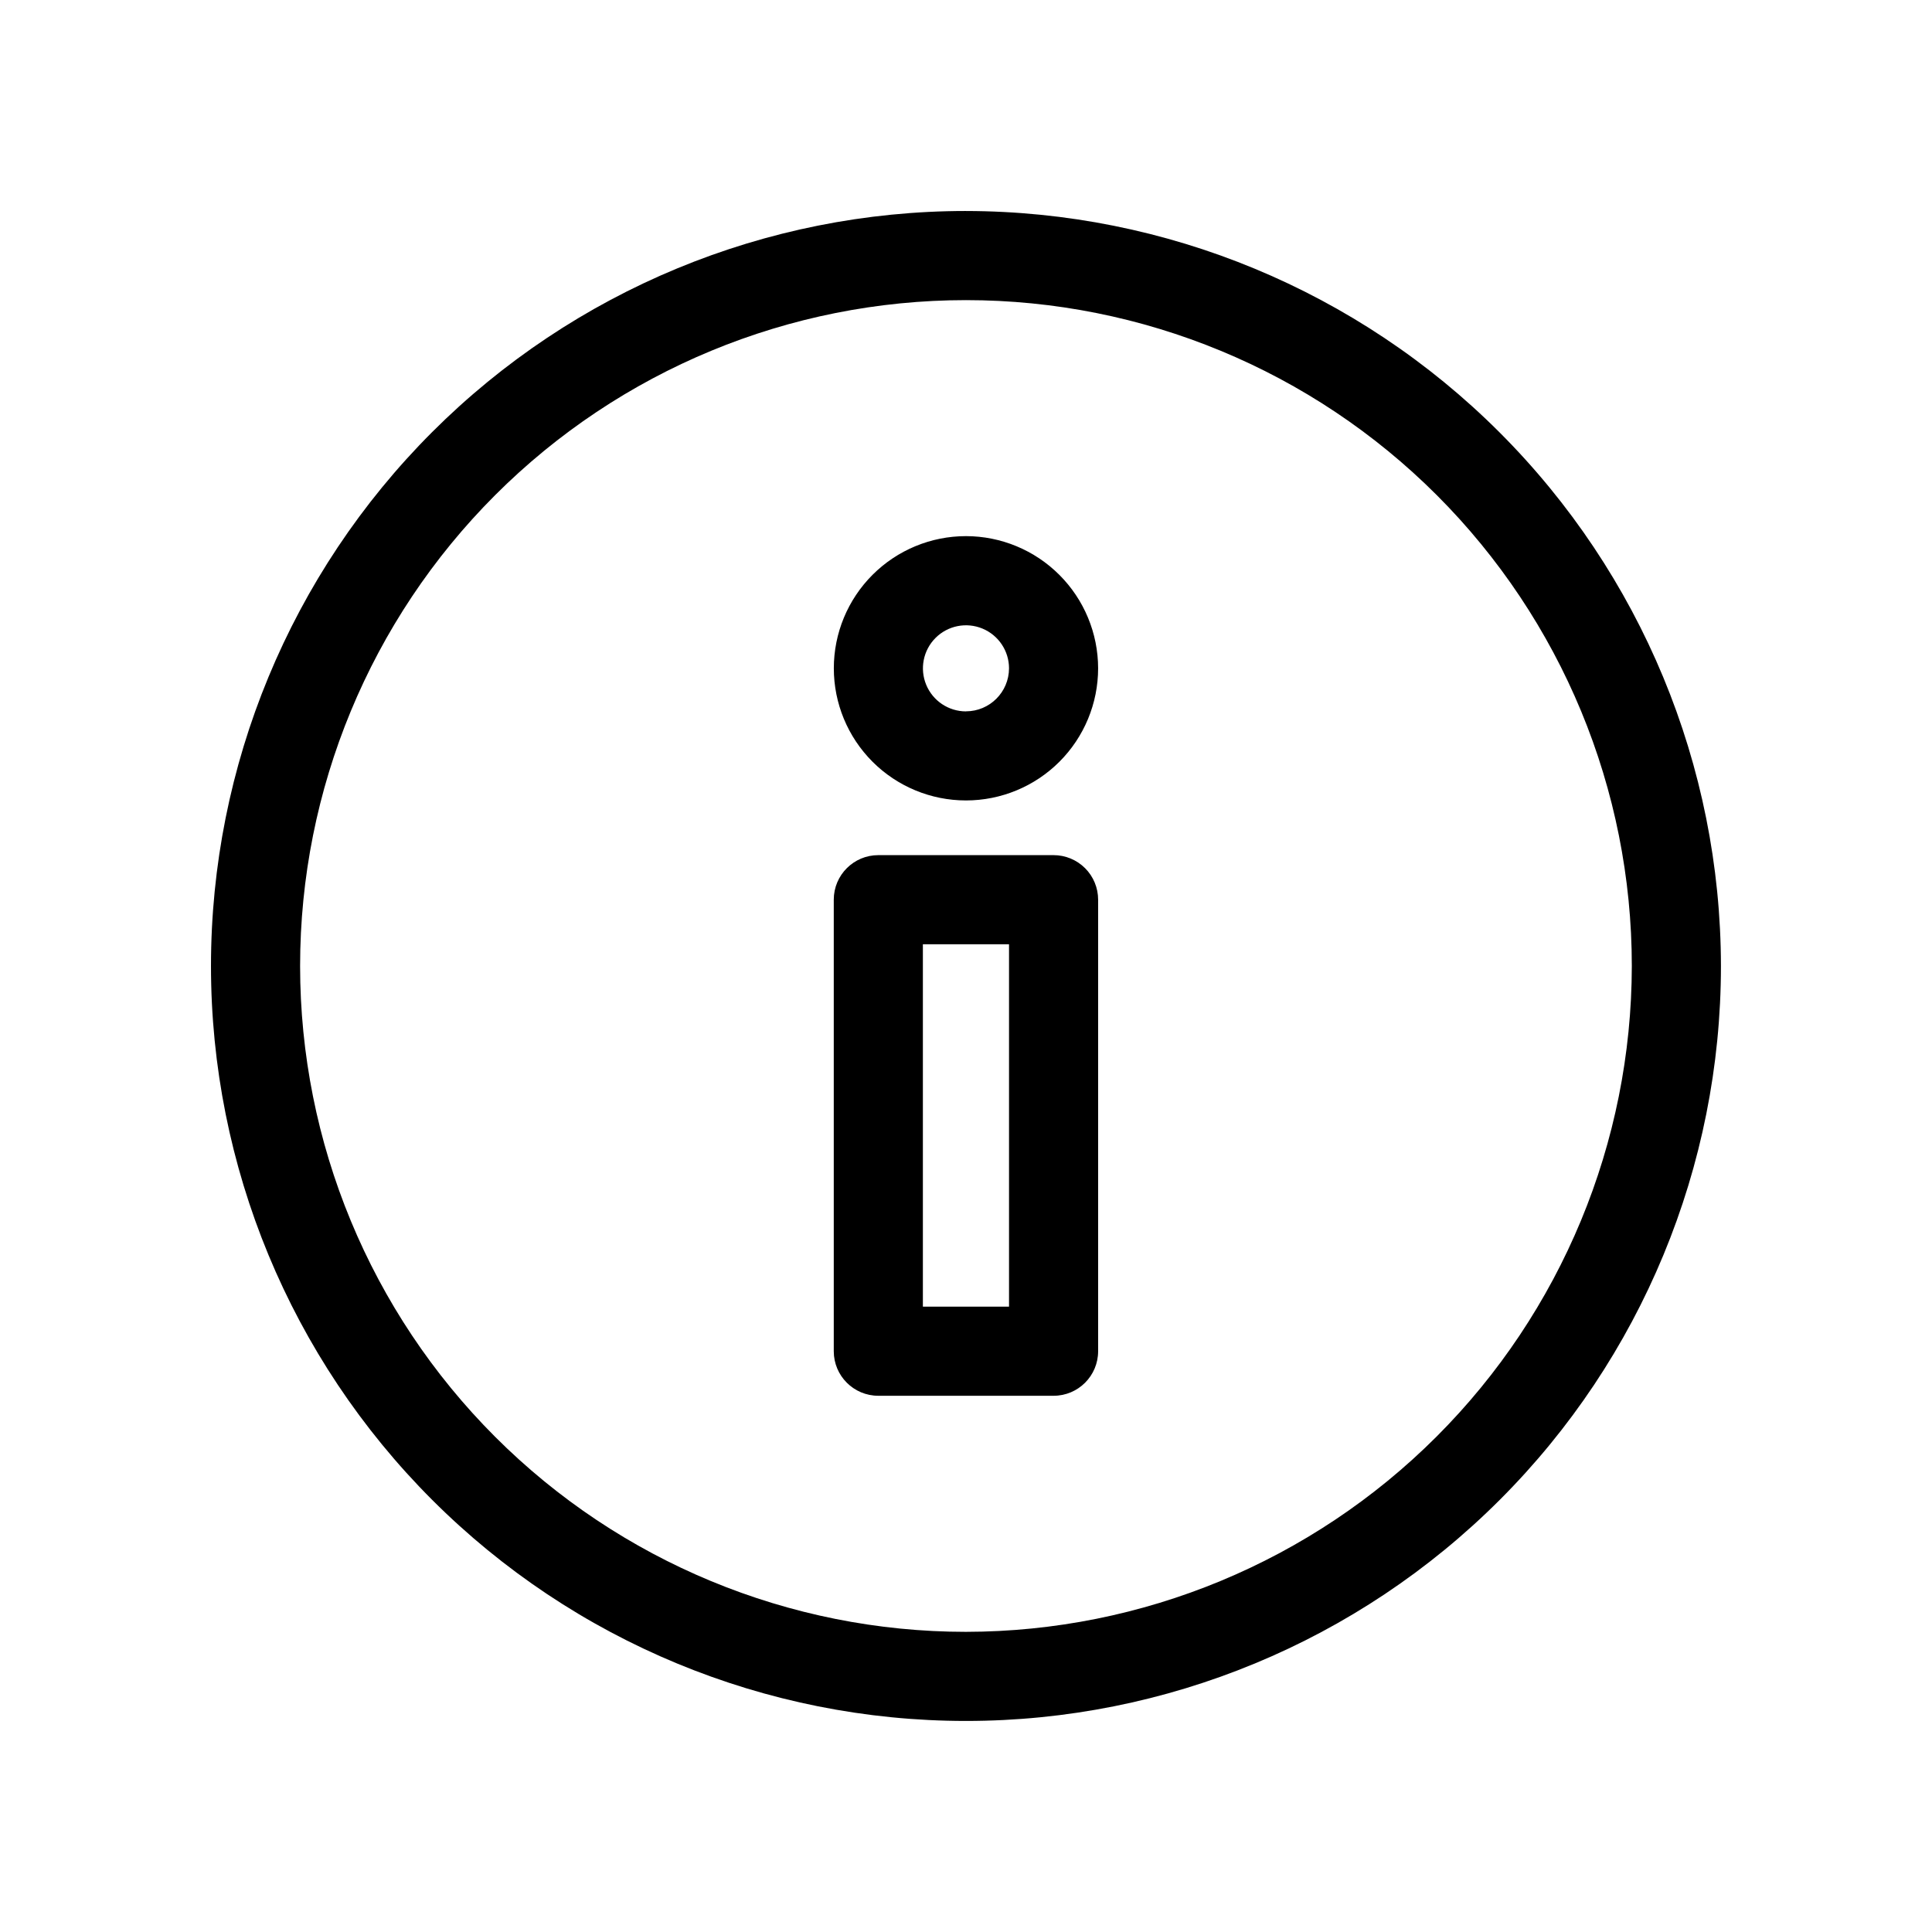
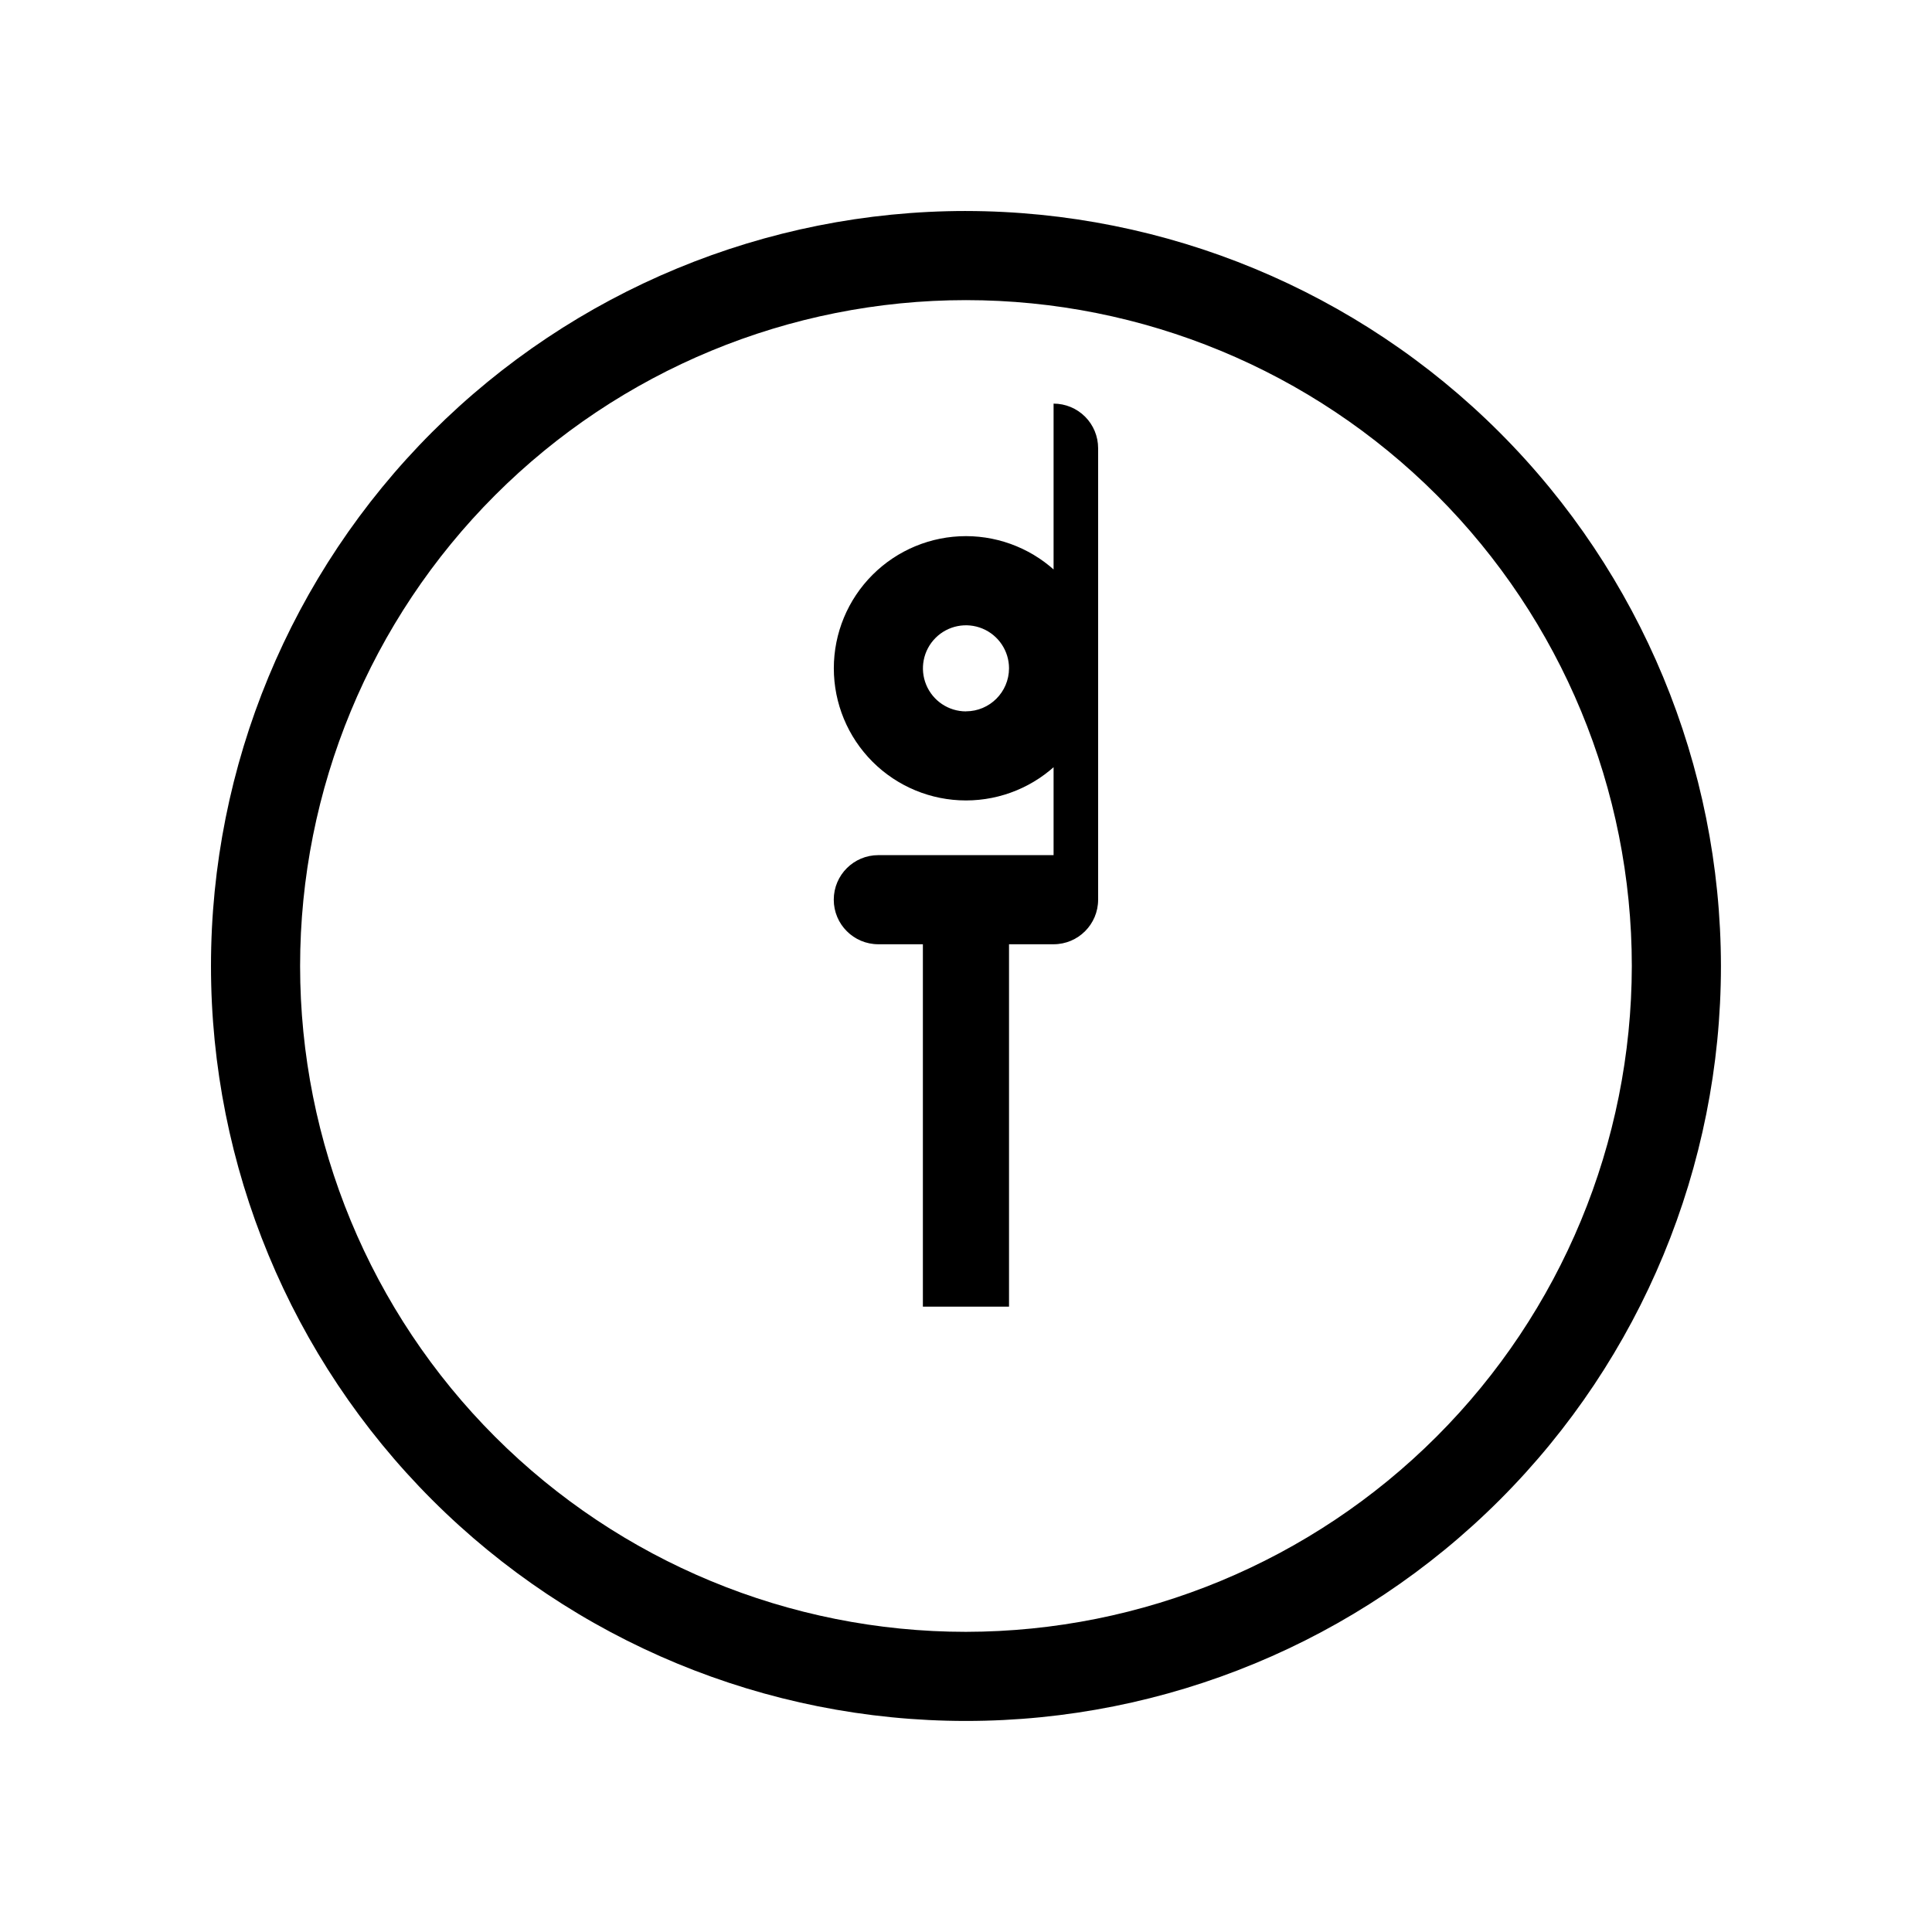
<svg xmlns="http://www.w3.org/2000/svg" fill="#000000" width="800px" height="800px" version="1.1" viewBox="144 144 512 512">
-   <path d="m423.21 370.62h-46.445c-6.523 0-11.809 5.285-11.809 11.809v119.66-0.004c0 6.523 5.285 11.809 11.809 11.809h46.445c6.519 0 11.805-5.285 11.805-11.809v-119.66 0.004c0-3.133-1.242-6.137-3.457-8.352s-5.219-3.457-8.348-3.457zm-11.809 119.66h-22.828v-96.039h22.828zm-11.406-204.2c-9.289 0-18.199 3.691-24.766 10.258-6.57 6.57-10.258 15.477-10.258 24.766 0 9.289 3.688 18.195 10.258 24.766 6.566 6.566 15.477 10.258 24.766 10.258 9.285 0 18.195-3.691 24.762-10.258 6.57-6.57 10.258-15.477 10.258-24.766-0.008-9.285-3.703-18.188-10.27-24.754-6.562-6.566-15.465-10.258-24.75-10.27zm0 46.445c-4.613 0-8.773-2.777-10.539-7.043-1.766-4.262-0.789-9.168 2.473-12.43 3.262-3.262 8.168-4.238 12.43-2.473s7.043 5.926 7.043 10.539c-0.02 6.289-5.117 11.383-11.406 11.391zm0-132.61c-53.066 0-103.95 21.082-141.48 58.602-37.52 37.523-58.602 88.41-58.602 141.48 0 53.062 21.082 103.95 58.602 141.47 37.523 37.523 88.41 58.602 141.48 58.602 53.062 0 103.95-21.078 141.47-58.602 37.523-37.52 58.602-88.41 58.602-141.47-0.062-53.047-21.16-103.9-58.668-141.41-37.508-37.508-88.363-58.605-141.41-58.668zm0 376.54c-46.801 0-91.684-18.59-124.78-51.684s-51.684-77.977-51.684-124.77c0-46.801 18.59-91.684 51.684-124.78s77.977-51.684 124.78-51.684c46.797 0 91.68 18.59 124.77 51.684s51.684 77.977 51.684 124.78c-0.055 46.781-18.66 91.633-51.742 124.71-33.082 33.082-77.934 51.688-124.71 51.742z" />
+   <path d="m423.21 370.62h-46.445c-6.523 0-11.809 5.285-11.809 11.809c0 6.523 5.285 11.809 11.809 11.809h46.445c6.519 0 11.805-5.285 11.805-11.809v-119.66 0.004c0-3.133-1.242-6.137-3.457-8.352s-5.219-3.457-8.348-3.457zm-11.809 119.66h-22.828v-96.039h22.828zm-11.406-204.2c-9.289 0-18.199 3.691-24.766 10.258-6.57 6.57-10.258 15.477-10.258 24.766 0 9.289 3.688 18.195 10.258 24.766 6.566 6.566 15.477 10.258 24.766 10.258 9.285 0 18.195-3.691 24.762-10.258 6.57-6.57 10.258-15.477 10.258-24.766-0.008-9.285-3.703-18.188-10.27-24.754-6.562-6.566-15.465-10.258-24.75-10.27zm0 46.445c-4.613 0-8.773-2.777-10.539-7.043-1.766-4.262-0.789-9.168 2.473-12.43 3.262-3.262 8.168-4.238 12.43-2.473s7.043 5.926 7.043 10.539c-0.02 6.289-5.117 11.383-11.406 11.391zm0-132.61c-53.066 0-103.95 21.082-141.48 58.602-37.52 37.523-58.602 88.41-58.602 141.48 0 53.062 21.082 103.95 58.602 141.47 37.523 37.523 88.41 58.602 141.48 58.602 53.062 0 103.95-21.078 141.47-58.602 37.523-37.52 58.602-88.41 58.602-141.47-0.062-53.047-21.16-103.9-58.668-141.41-37.508-37.508-88.363-58.605-141.41-58.668zm0 376.54c-46.801 0-91.684-18.59-124.78-51.684s-51.684-77.977-51.684-124.77c0-46.801 18.59-91.684 51.684-124.78s77.977-51.684 124.78-51.684c46.797 0 91.68 18.59 124.77 51.684s51.684 77.977 51.684 124.78c-0.055 46.781-18.66 91.633-51.742 124.71-33.082 33.082-77.934 51.688-124.71 51.742z" />
</svg>